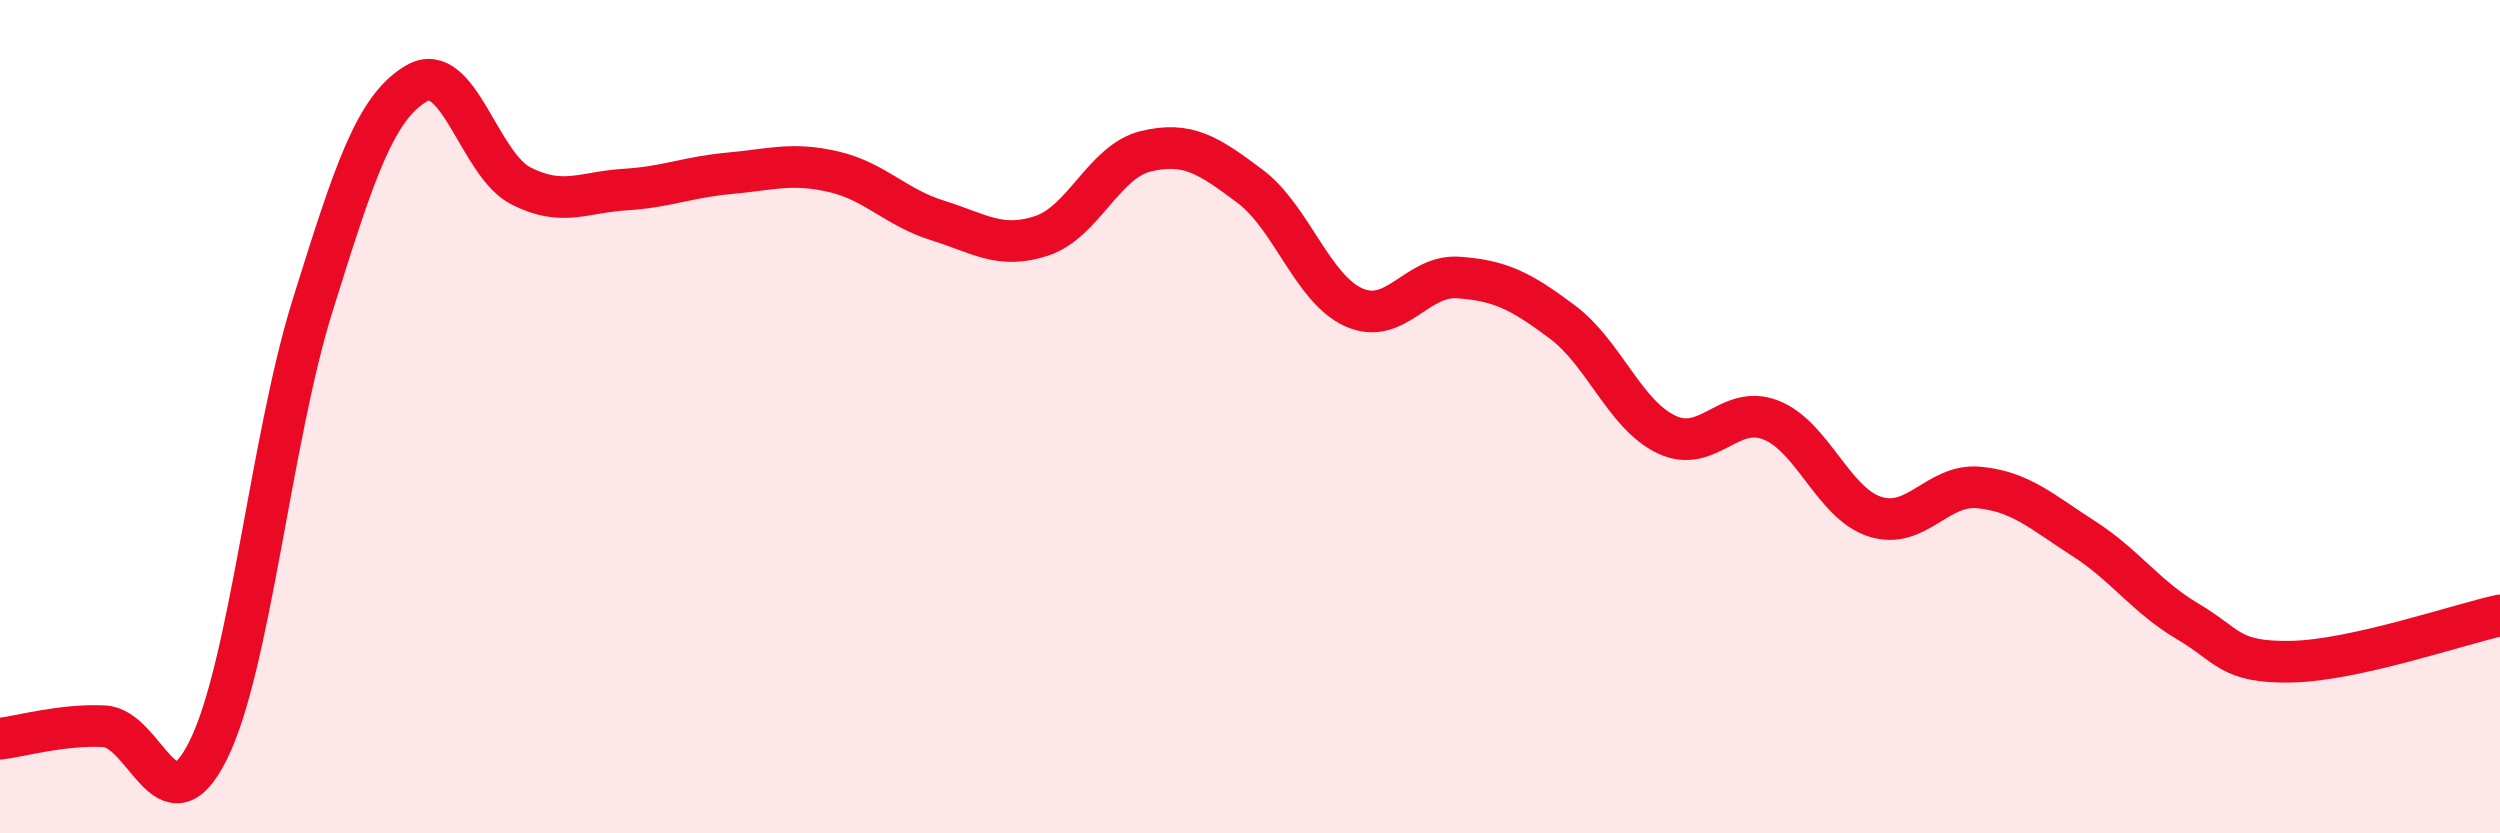
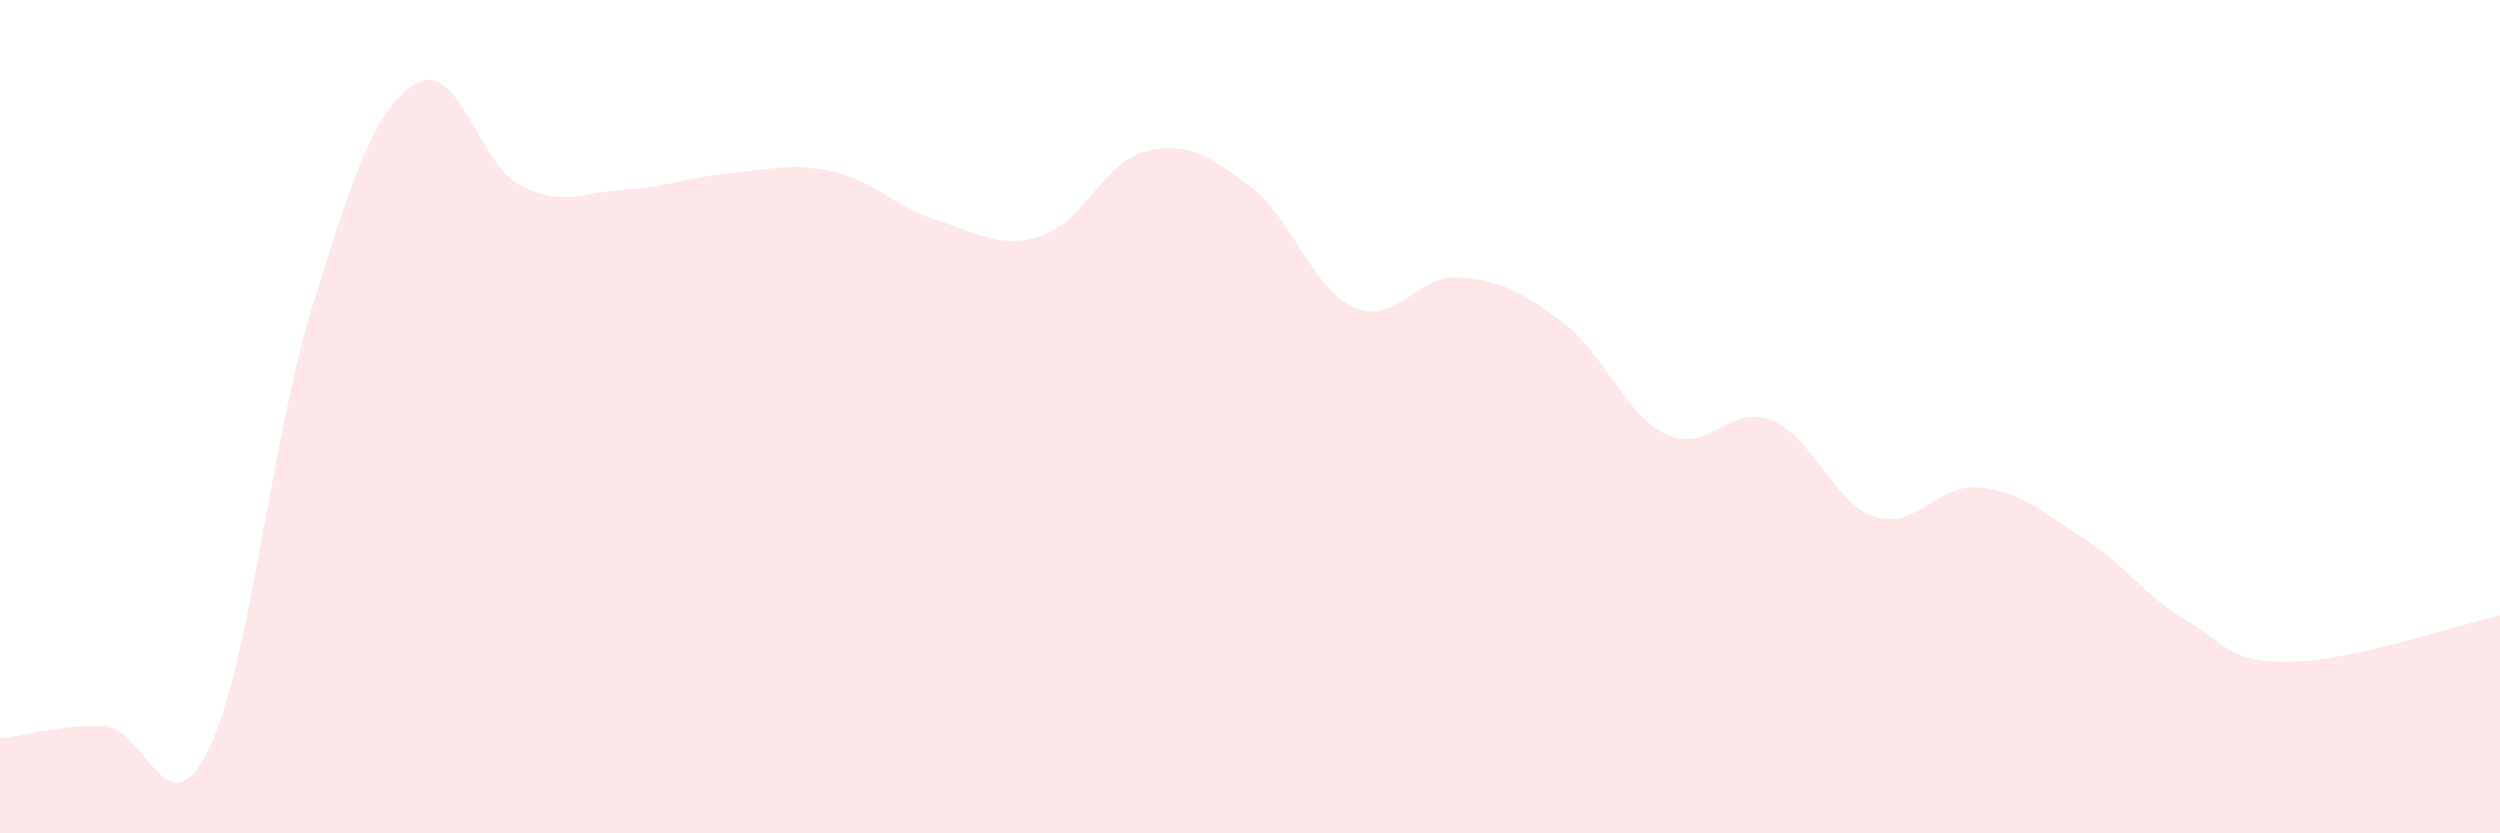
<svg xmlns="http://www.w3.org/2000/svg" width="60" height="20" viewBox="0 0 60 20">
  <path d="M 0,17.73 C 0.5,17.67 1.5,17.38 2.5,17.43 C 3.5,17.48 4,20.02 5,18 C 6,15.98 6.5,10.54 7.5,7.34 C 8.5,4.14 9,2.58 10,2 C 11,1.42 11.5,3.95 12.5,4.46 C 13.5,4.97 14,4.61 15,4.55 C 16,4.49 16.5,4.25 17.5,4.16 C 18.5,4.07 19,3.89 20,4.12 C 21,4.35 21.5,4.98 22.5,5.29 C 23.5,5.6 24,5.99 25,5.66 C 26,5.33 26.5,3.87 27.5,3.63 C 28.5,3.39 29,3.72 30,4.47 C 31,5.22 31.5,6.94 32.5,7.38 C 33.5,7.82 34,6.59 35,6.66 C 36,6.73 36.5,6.98 37.5,7.73 C 38.5,8.48 39,9.96 40,10.43 C 41,10.9 41.5,9.69 42.5,10.08 C 43.5,10.47 44,12.08 45,12.4 C 46,12.72 46.5,11.6 47.5,11.7 C 48.5,11.8 49,12.28 50,12.92 C 51,13.56 51.5,14.32 52.5,14.91 C 53.5,15.5 53.5,15.91 55,15.88 C 56.5,15.85 59,14.99 60,14.77L60 20L0 20Z" fill="#EB0A25" opacity="0.1" stroke-linecap="round" stroke-linejoin="round" />
-   <path d="M 0,17.73 C 0.5,17.67 1.5,17.38 2.5,17.43 C 3.5,17.48 4,20.02 5,18 C 6,15.98 6.5,10.54 7.5,7.34 C 8.5,4.14 9,2.58 10,2 C 11,1.42 11.5,3.95 12.5,4.46 C 13.5,4.97 14,4.61 15,4.55 C 16,4.49 16.5,4.25 17.5,4.16 C 18.5,4.07 19,3.89 20,4.12 C 21,4.35 21.5,4.98 22.5,5.29 C 23.5,5.6 24,5.99 25,5.66 C 26,5.33 26.5,3.87 27.5,3.63 C 28.5,3.39 29,3.72 30,4.47 C 31,5.22 31.5,6.94 32.5,7.38 C 33.5,7.82 34,6.59 35,6.66 C 36,6.73 36.5,6.98 37.5,7.73 C 38.5,8.48 39,9.96 40,10.43 C 41,10.9 41.5,9.69 42.5,10.08 C 43.5,10.47 44,12.08 45,12.4 C 46,12.72 46.5,11.6 47.5,11.7 C 48.5,11.8 49,12.28 50,12.92 C 51,13.56 51.5,14.32 52.5,14.91 C 53.5,15.5 53.5,15.91 55,15.88 C 56.5,15.85 59,14.99 60,14.77" stroke="#EB0A25" stroke-width="1" fill="none" stroke-linecap="round" stroke-linejoin="round" />
</svg>